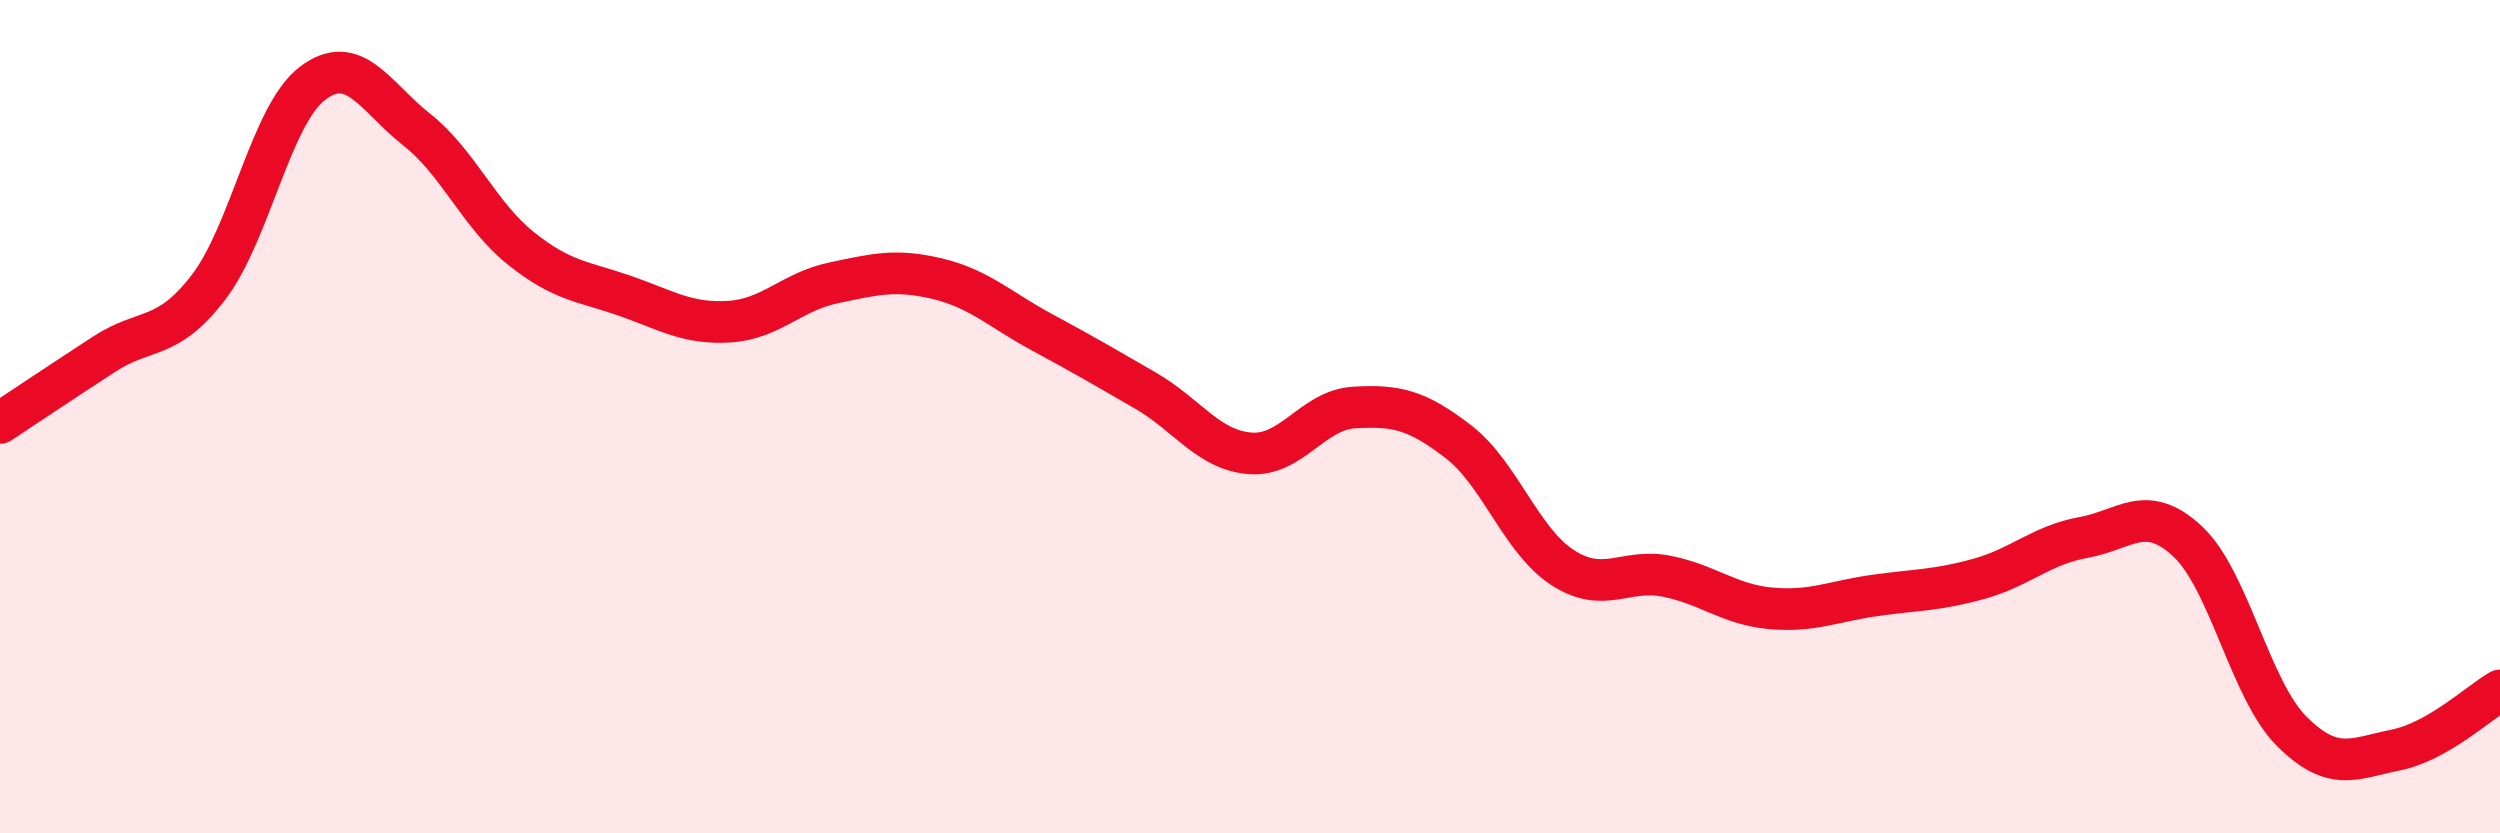
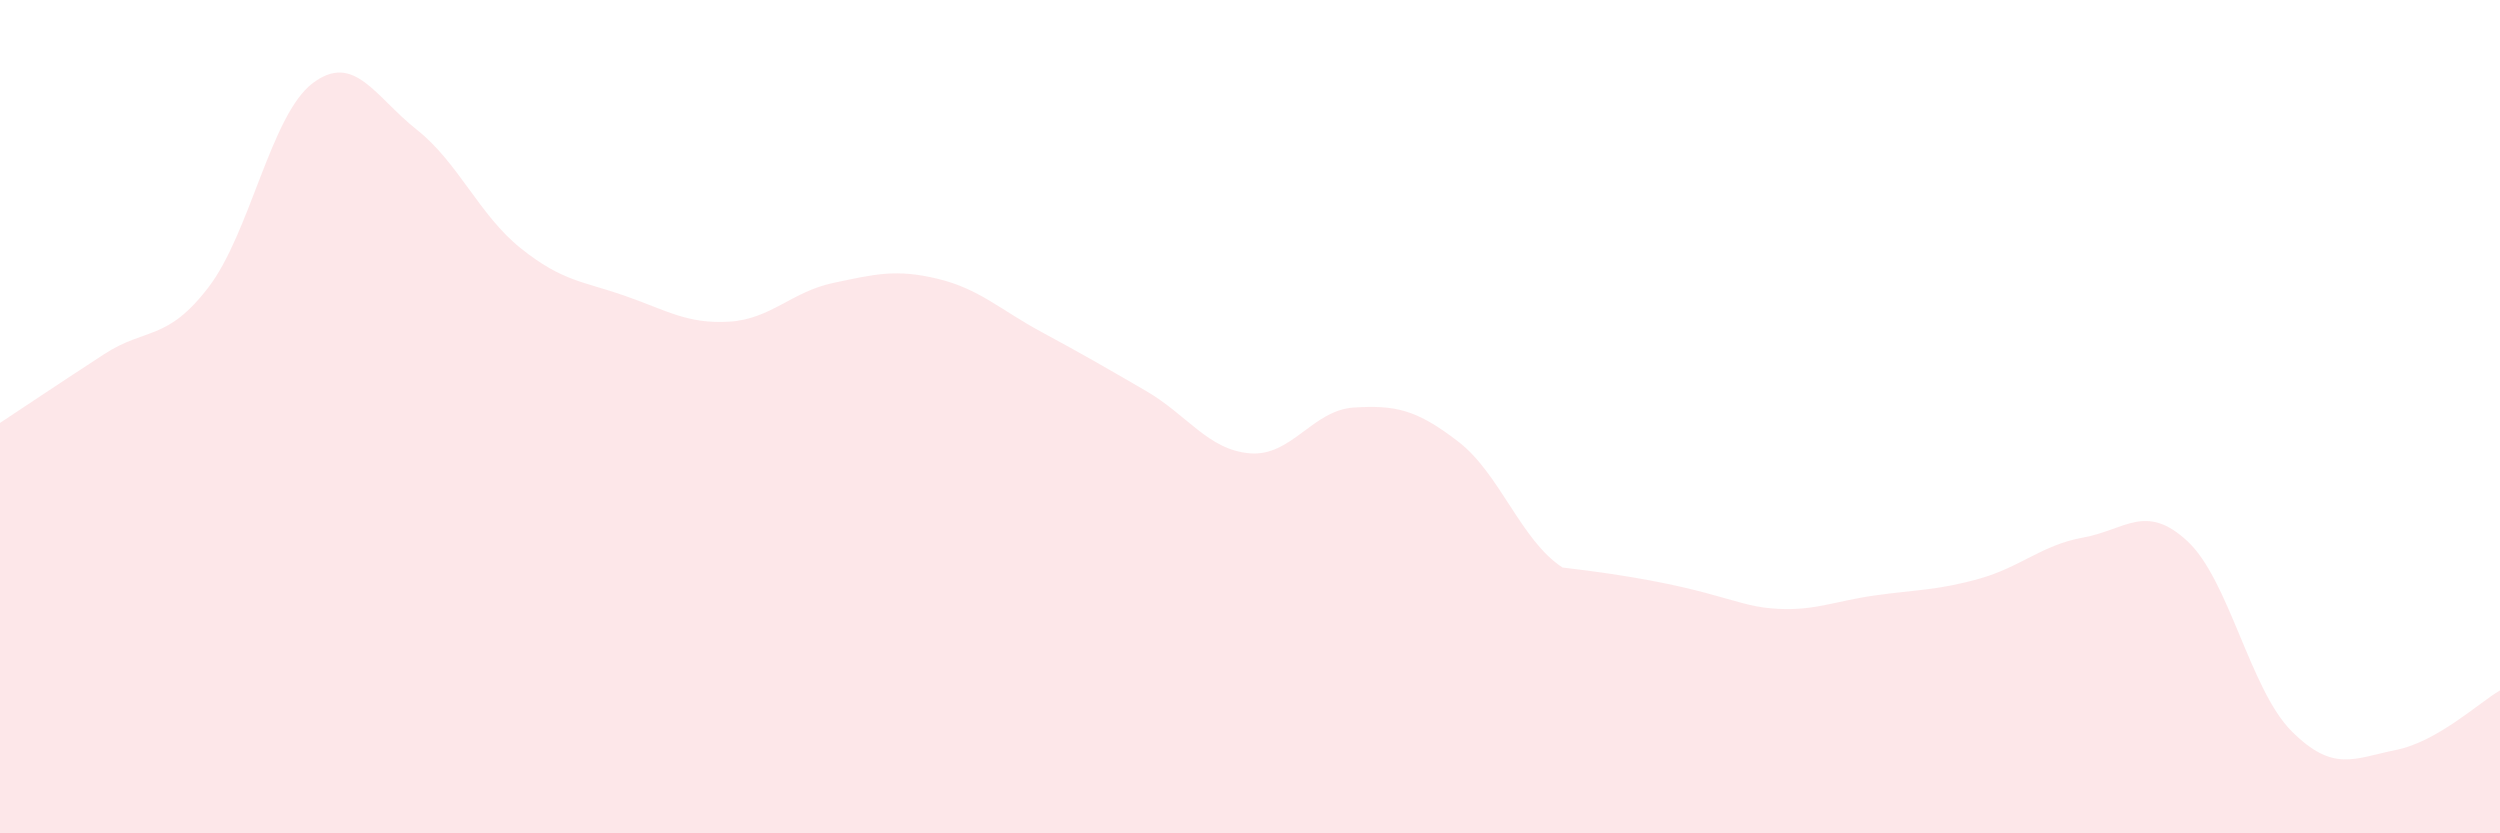
<svg xmlns="http://www.w3.org/2000/svg" width="60" height="20" viewBox="0 0 60 20">
-   <path d="M 0,10.15 C 0.5,9.82 1.5,9.15 2.5,8.5 C 3.5,7.85 4,8.2 5,6.9 C 6,5.6 6.5,2.76 7.5,2 C 8.5,1.24 9,2.32 10,3.11 C 11,3.9 11.5,5.16 12.5,5.96 C 13.5,6.76 14,6.75 15,7.1 C 16,7.45 16.5,7.78 17.5,7.72 C 18.5,7.66 19,7 20,6.79 C 21,6.58 21.5,6.45 22.5,6.69 C 23.5,6.93 24,7.43 25,7.97 C 26,8.51 26.5,8.8 27.5,9.38 C 28.5,9.96 29,10.8 30,10.88 C 31,10.96 31.5,9.84 32.5,9.78 C 33.5,9.72 34,9.83 35,10.6 C 36,11.37 36.5,12.97 37.5,13.62 C 38.5,14.27 39,13.63 40,13.83 C 41,14.03 41.5,14.51 42.5,14.6 C 43.5,14.69 44,14.43 45,14.29 C 46,14.15 46.5,14.17 47.5,13.89 C 48.5,13.61 49,13.08 50,12.9 C 51,12.72 51.5,12.06 52.5,12.99 C 53.5,13.92 54,16.55 55,17.55 C 56,18.55 56.5,18.2 57.5,18 C 58.5,17.8 59.5,16.86 60,16.57L60 20L0 20Z" fill="#EB0A25" opacity="0.1" stroke-linecap="round" stroke-linejoin="round" />
-   <path d="M 0,10.15 C 0.5,9.82 1.5,9.15 2.5,8.5 C 3.5,7.85 4,8.2 5,6.9 C 6,5.6 6.5,2.76 7.5,2 C 8.5,1.24 9,2.32 10,3.11 C 11,3.9 11.5,5.16 12.5,5.96 C 13.5,6.76 14,6.75 15,7.1 C 16,7.45 16.5,7.78 17.5,7.72 C 18.5,7.66 19,7 20,6.79 C 21,6.58 21.5,6.45 22.5,6.69 C 23.5,6.93 24,7.43 25,7.97 C 26,8.51 26.5,8.8 27.5,9.38 C 28.5,9.96 29,10.8 30,10.88 C 31,10.96 31.5,9.84 32.5,9.78 C 33.5,9.72 34,9.83 35,10.6 C 36,11.37 36.5,12.97 37.5,13.62 C 38.5,14.27 39,13.63 40,13.83 C 41,14.03 41.5,14.51 42.5,14.6 C 43.5,14.69 44,14.43 45,14.29 C 46,14.15 46.5,14.17 47.5,13.89 C 48.5,13.61 49,13.08 50,12.9 C 51,12.72 51.5,12.06 52.5,12.99 C 53.5,13.92 54,16.55 55,17.55 C 56,18.55 56.5,18.2 57.5,18 C 58.5,17.8 59.5,16.86 60,16.57" stroke="#EB0A25" stroke-width="1" fill="none" stroke-linecap="round" stroke-linejoin="round" />
+   <path d="M 0,10.15 C 0.5,9.82 1.5,9.15 2.5,8.5 C 3.5,7.85 4,8.2 5,6.9 C 6,5.6 6.5,2.76 7.5,2 C 8.5,1.24 9,2.32 10,3.11 C 11,3.9 11.5,5.16 12.5,5.96 C 13.5,6.76 14,6.75 15,7.1 C 16,7.45 16.5,7.78 17.5,7.72 C 18.5,7.66 19,7 20,6.79 C 21,6.58 21.5,6.45 22.5,6.69 C 23.5,6.93 24,7.43 25,7.97 C 26,8.51 26.5,8.8 27.5,9.38 C 28.5,9.96 29,10.8 30,10.88 C 31,10.96 31.5,9.84 32.5,9.78 C 33.5,9.72 34,9.83 35,10.6 C 36,11.37 36.5,12.97 37.5,13.62 C 41,14.03 41.5,14.51 42.5,14.6 C 43.5,14.69 44,14.43 45,14.29 C 46,14.15 46.5,14.17 47.5,13.89 C 48.5,13.61 49,13.08 50,12.9 C 51,12.72 51.5,12.06 52.5,12.99 C 53.5,13.92 54,16.55 55,17.55 C 56,18.55 56.5,18.2 57.5,18 C 58.5,17.8 59.5,16.86 60,16.57L60 20L0 20Z" fill="#EB0A25" opacity="0.1" stroke-linecap="round" stroke-linejoin="round" />
</svg>